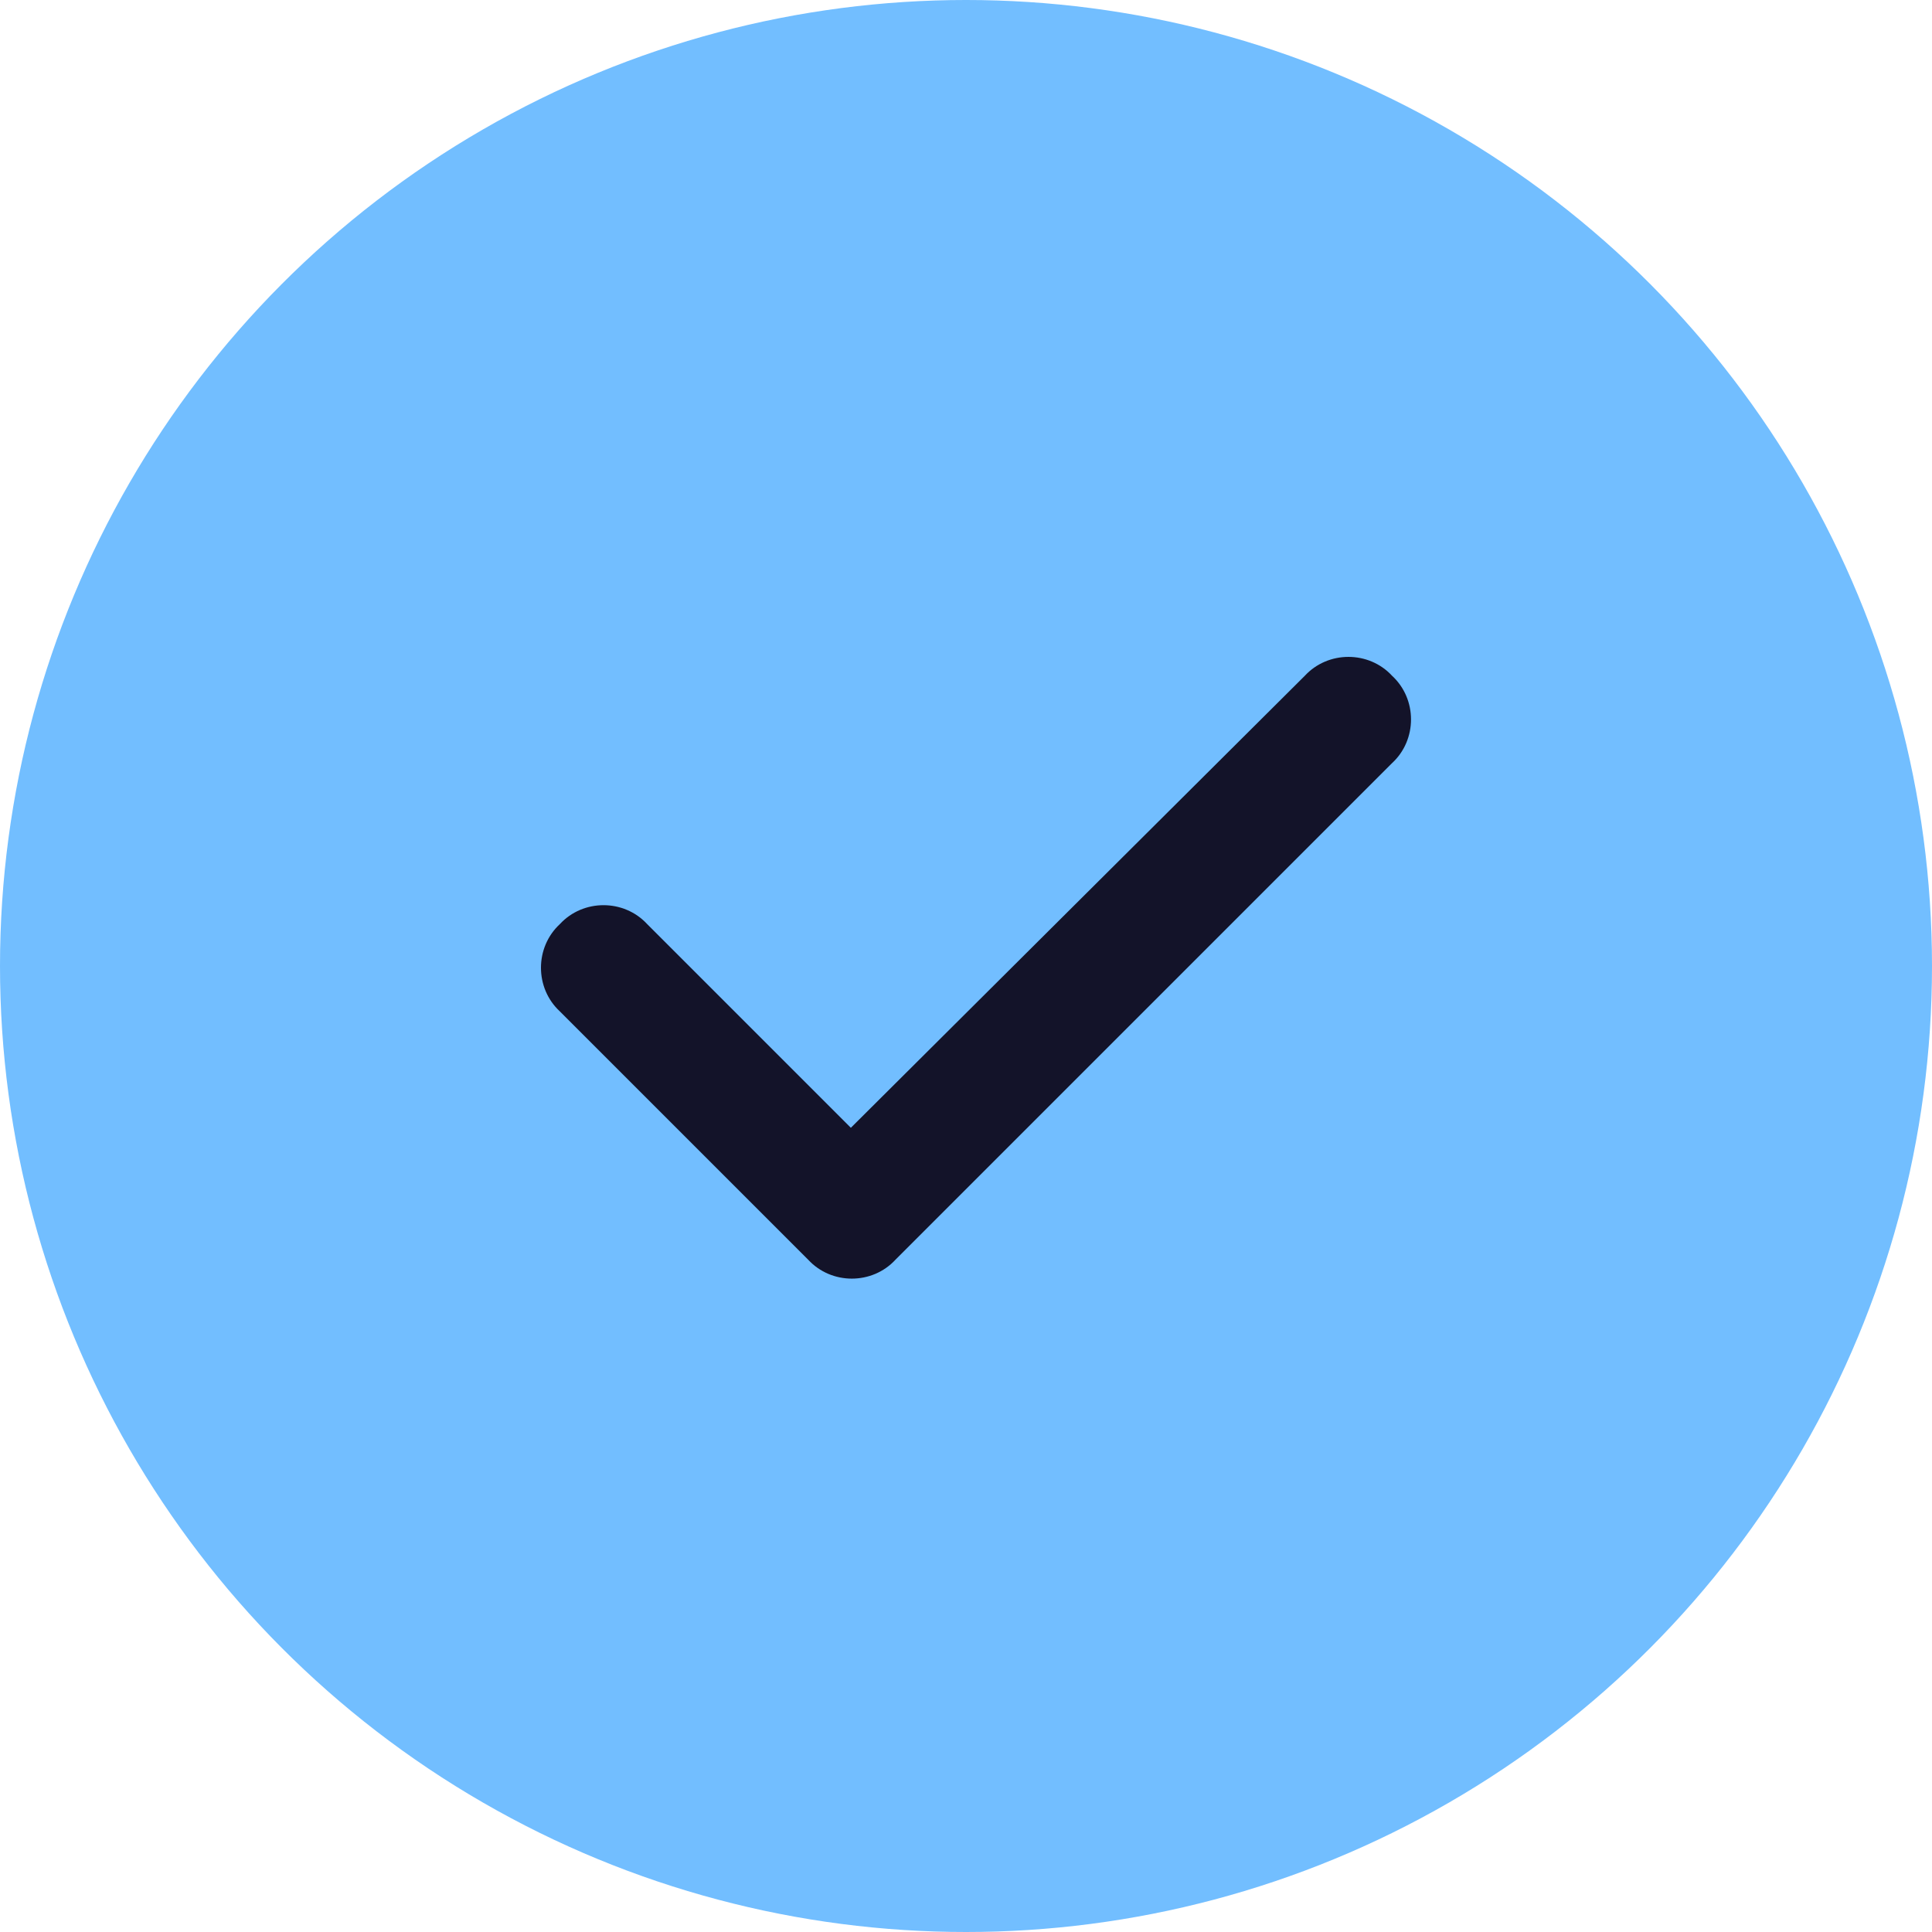
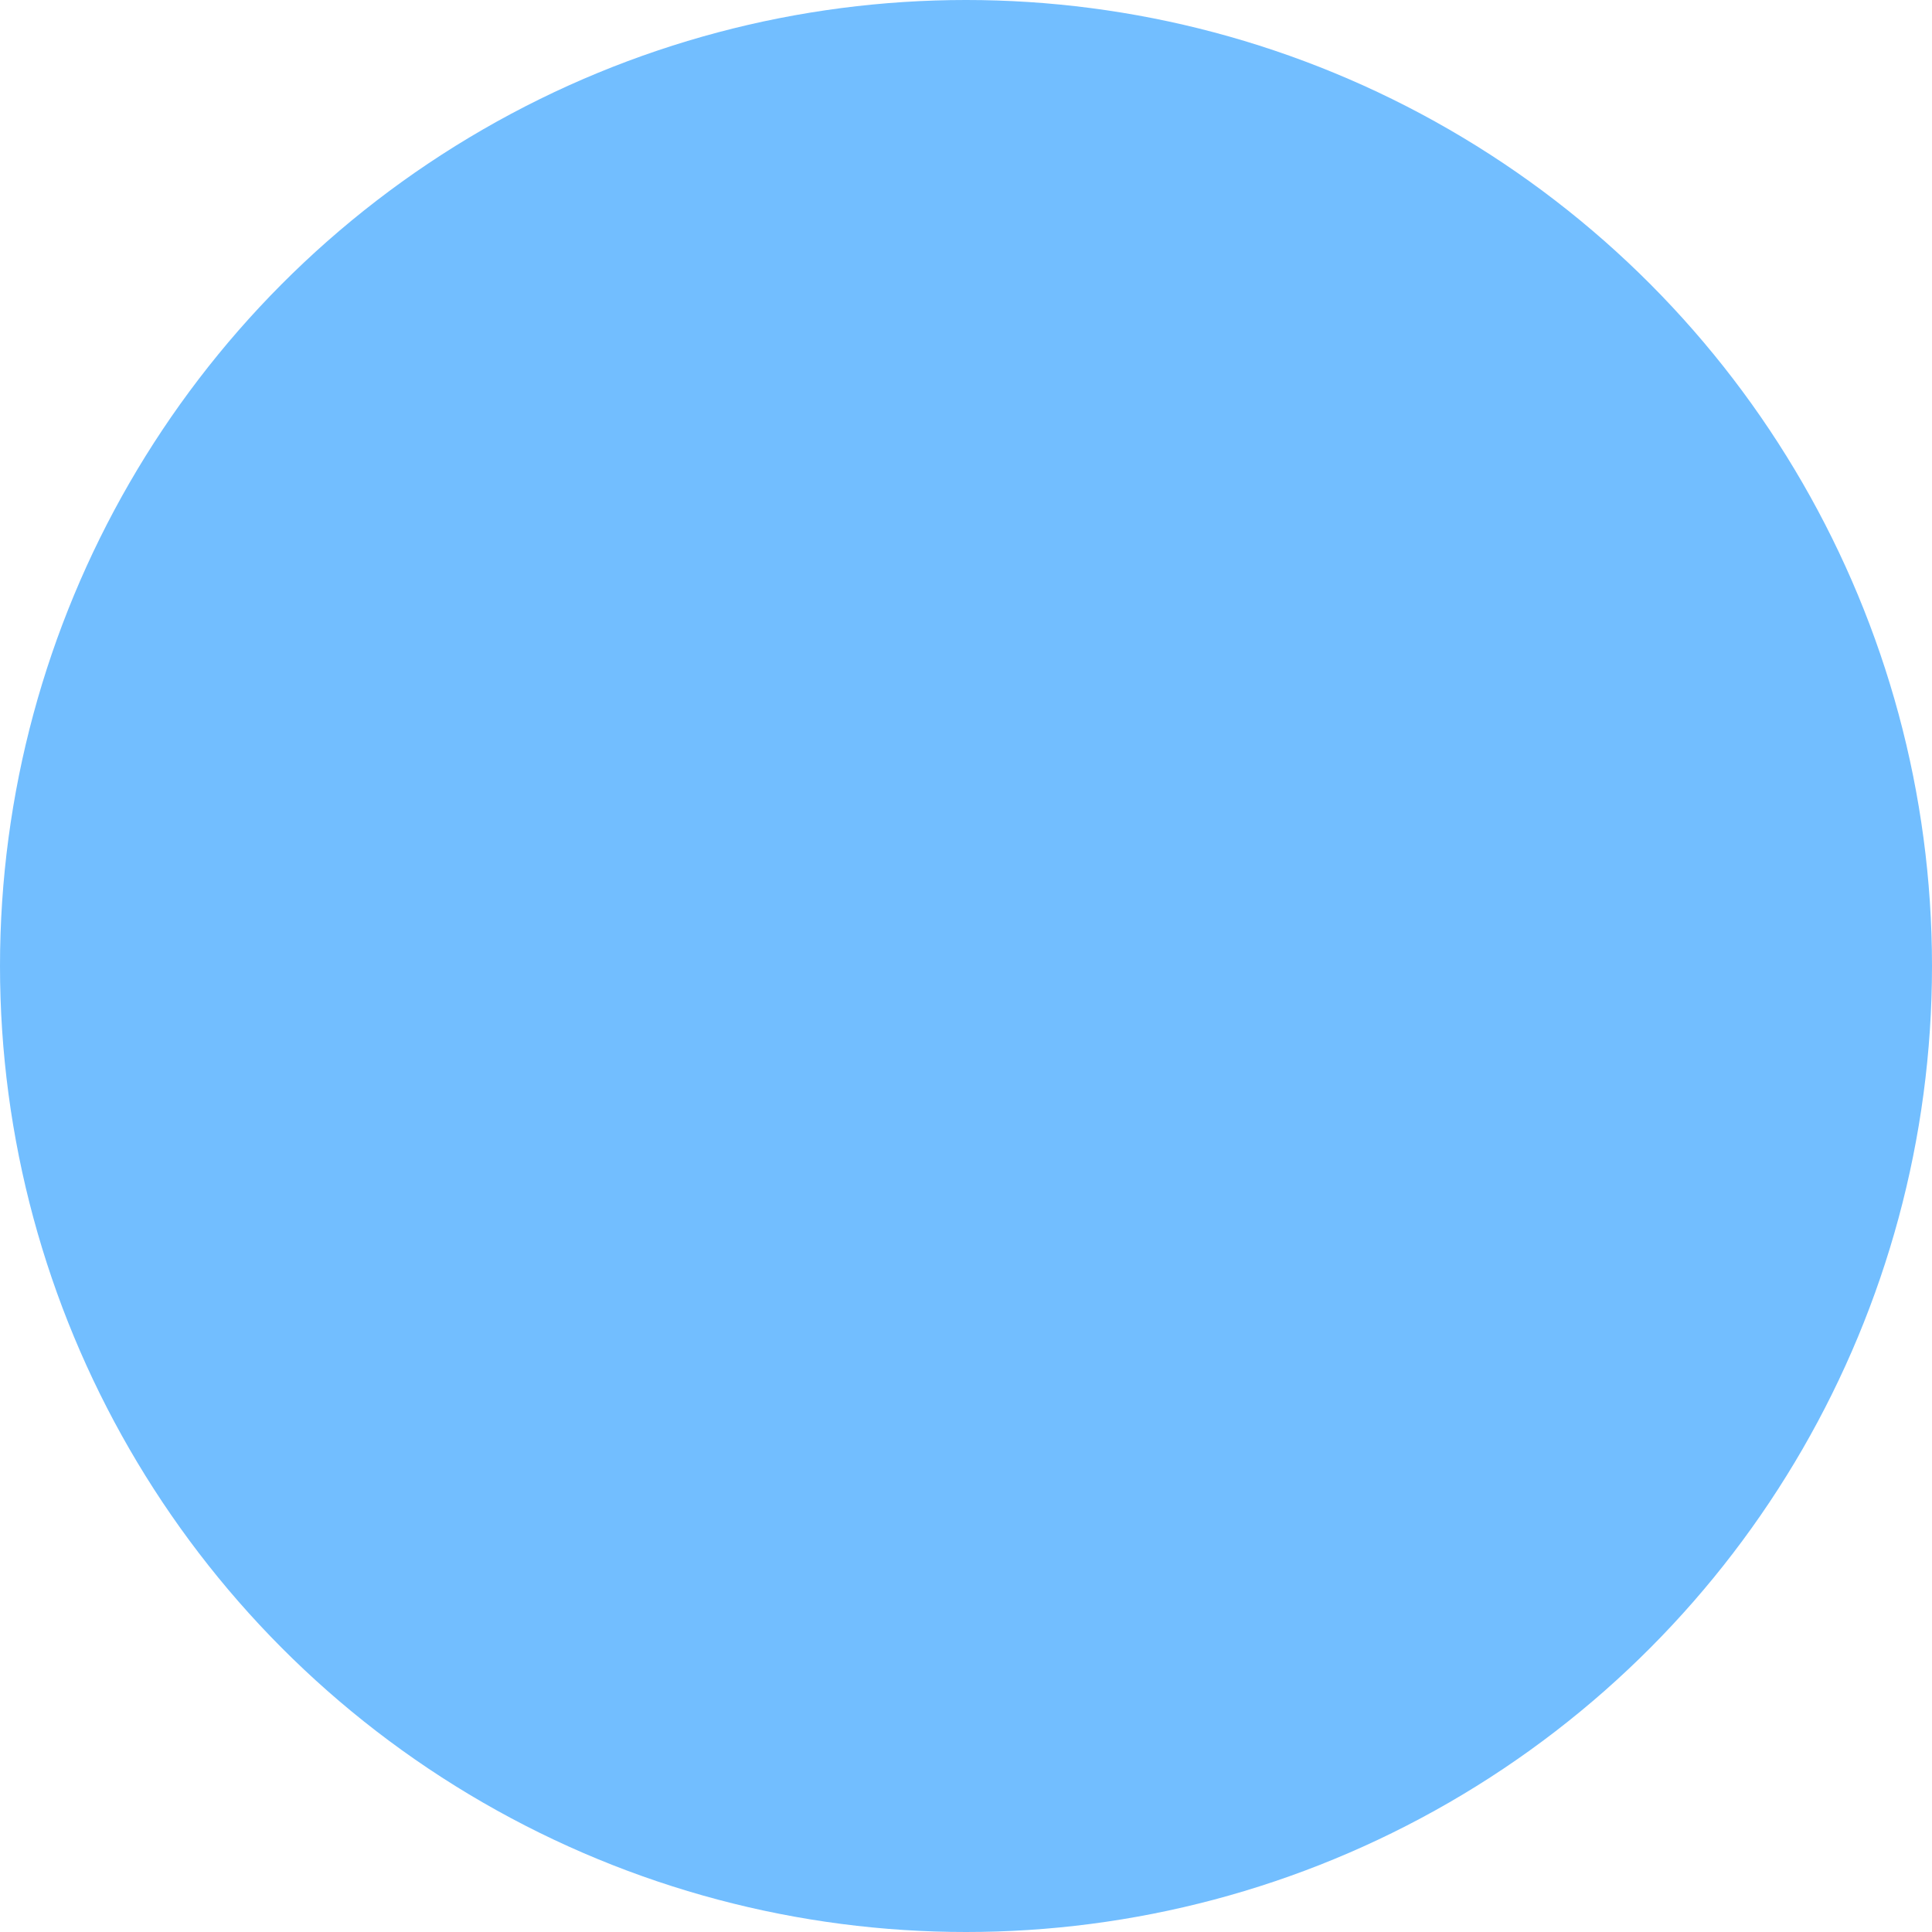
<svg xmlns="http://www.w3.org/2000/svg" width="100" height="100" viewBox="0 0 100 100" fill="none">
  <circle cx="50" cy="50" r="50" fill="#72BEFF" />
-   <path d="M72.055 34.979C73.36 36.184 73.36 38.292 72.055 39.497L46.35 65.202C45.145 66.508 43.036 66.508 41.831 65.202L28.979 52.35C27.674 51.145 27.674 49.036 28.979 47.831C30.184 46.526 32.292 46.526 33.497 47.831L44.04 58.374L67.536 34.979C68.741 33.674 70.85 33.674 72.055 34.979Z" fill="#131329" />
</svg>